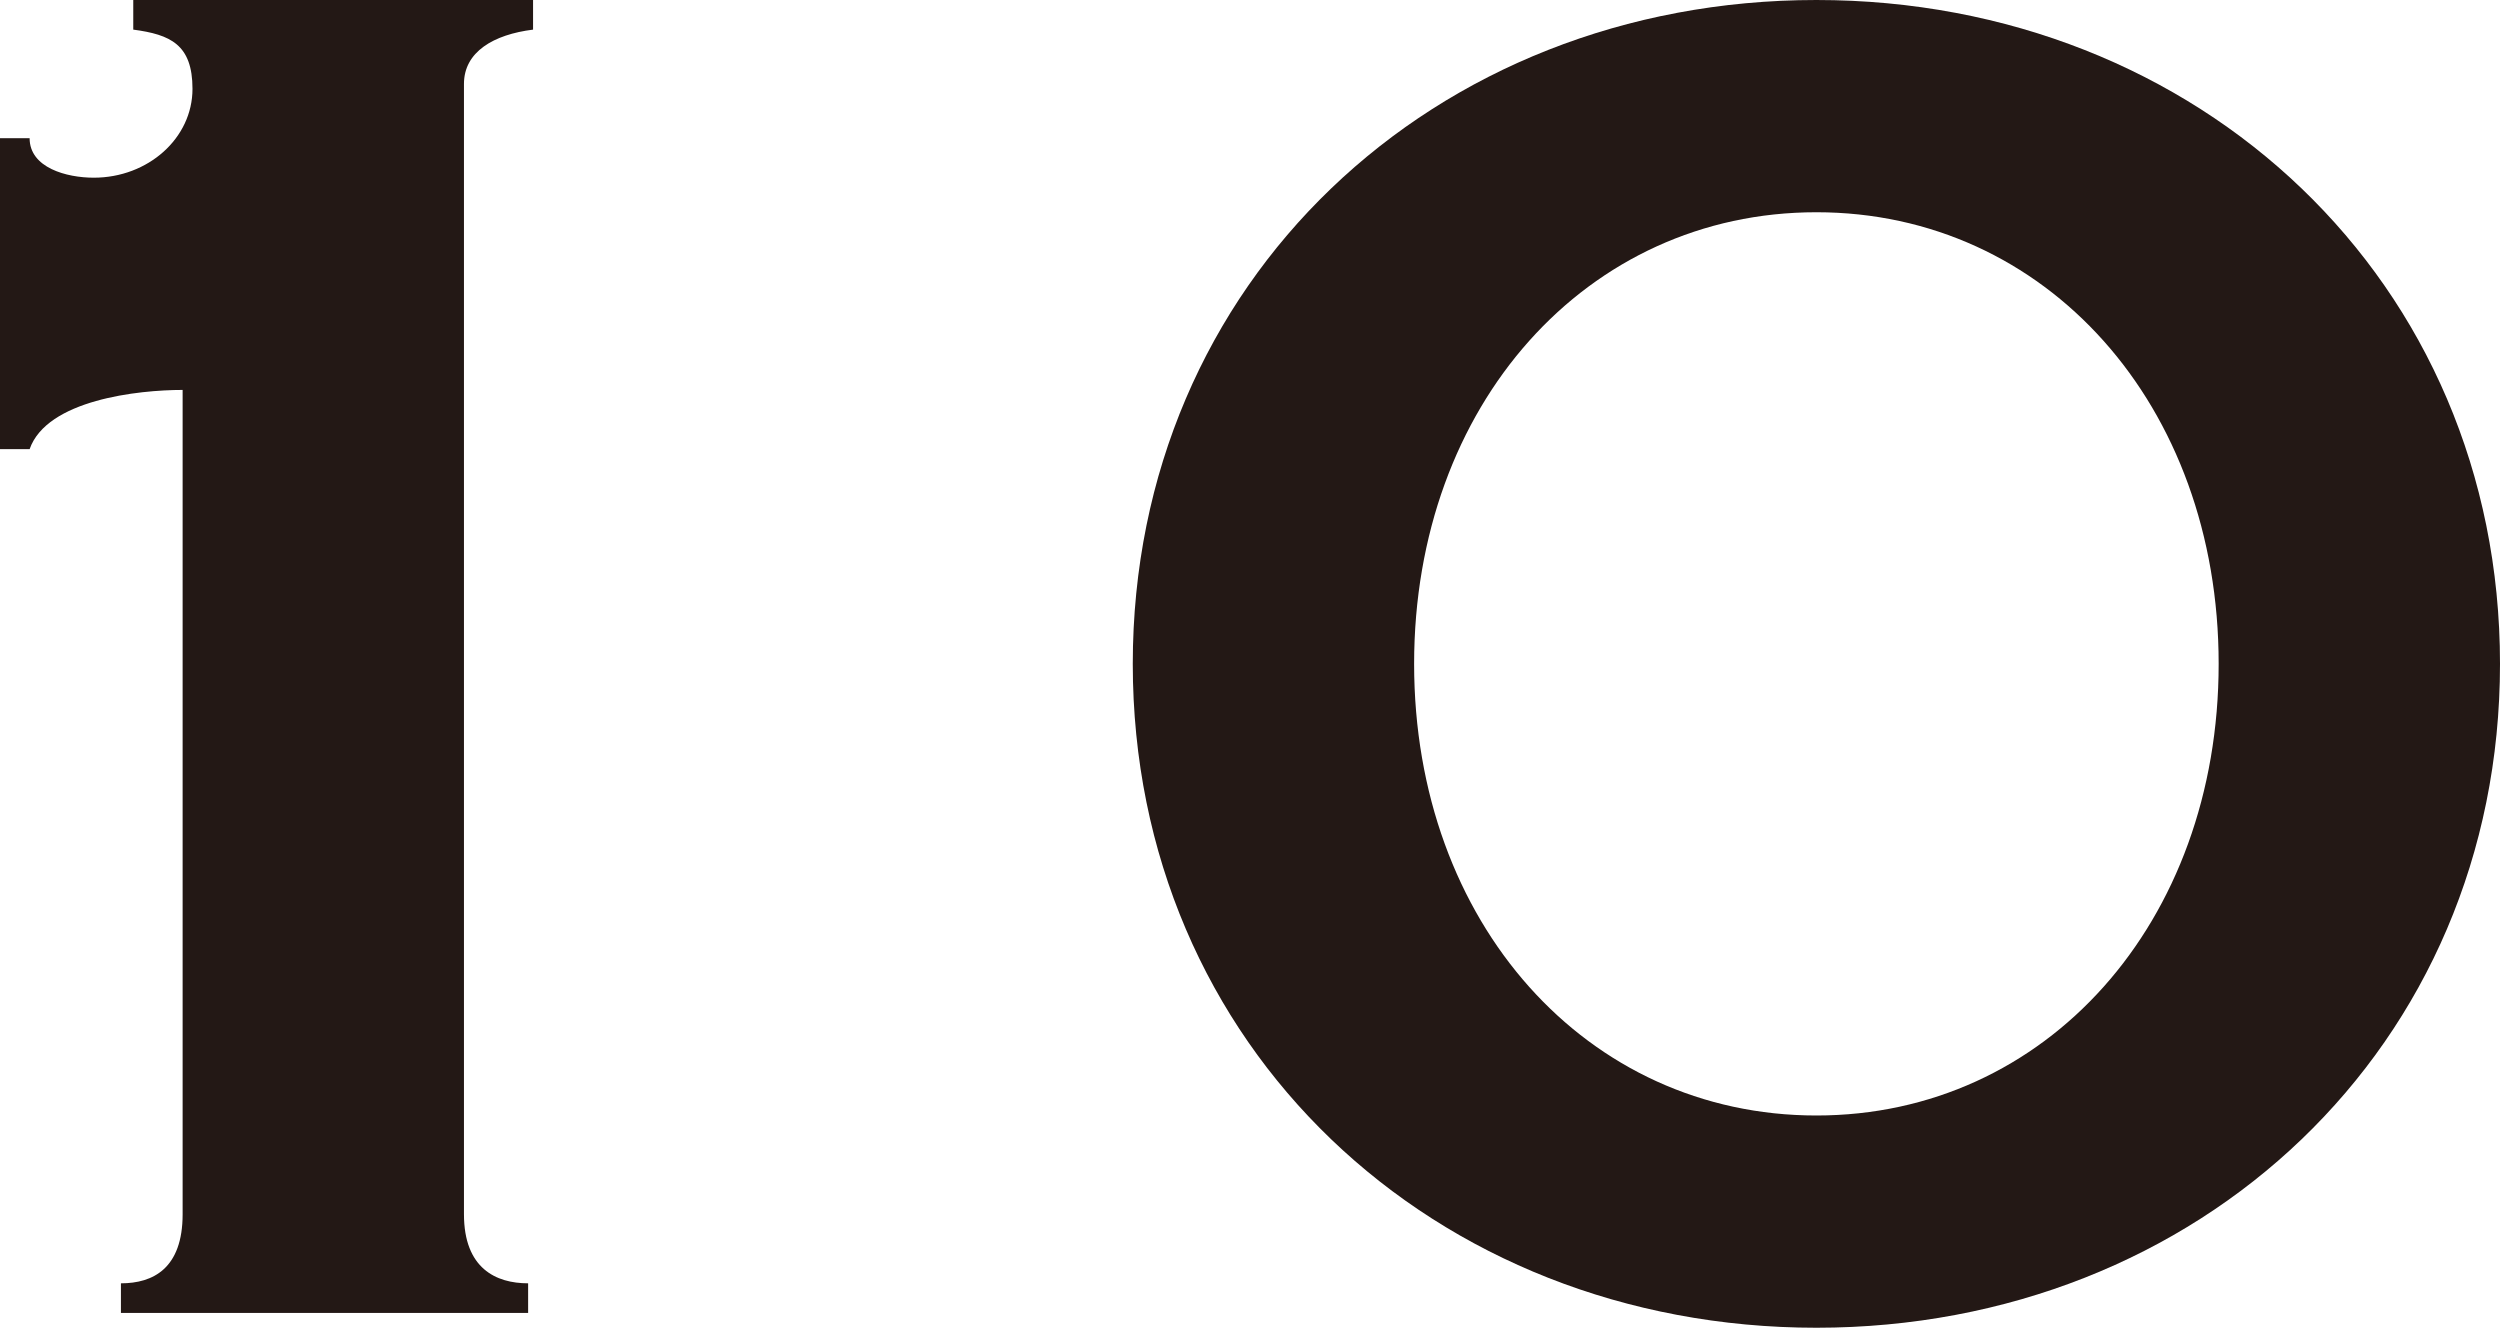
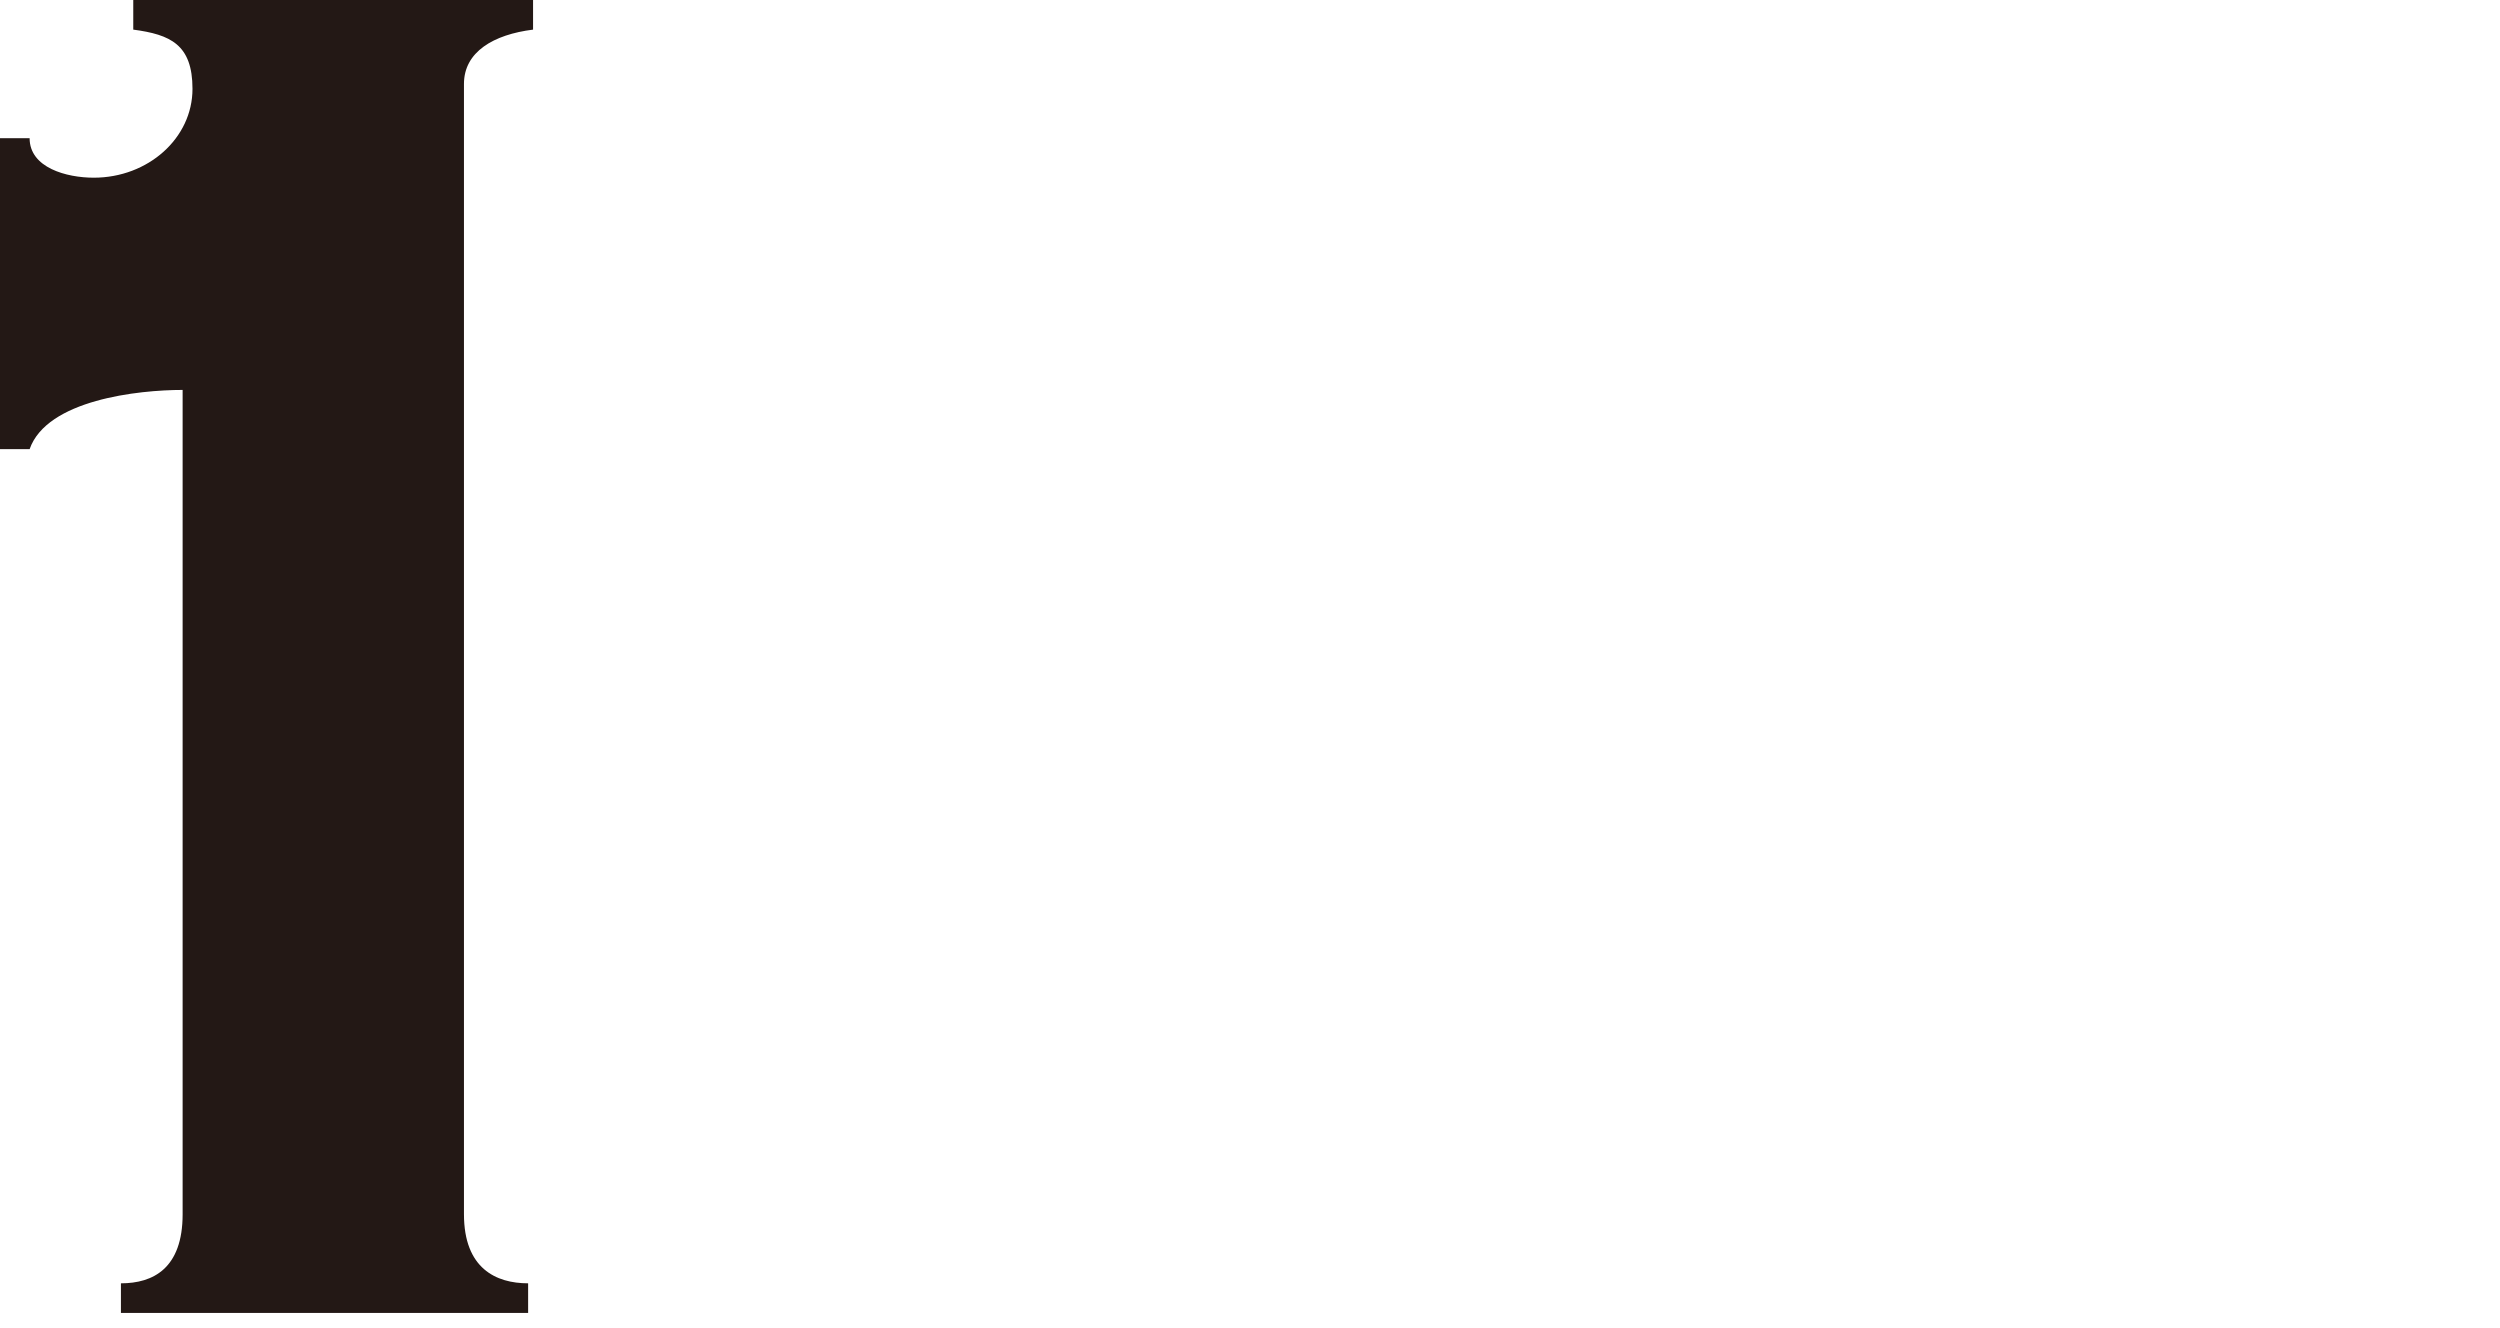
<svg xmlns="http://www.w3.org/2000/svg" id="_レイヤー_2" data-name="レイヤー 2" viewBox="0 0 40.52 21.52">
  <defs>
    <style>
      .cls-1 {
        fill: #231815;
      }
    </style>
  </defs>
  <g id="_モーダル" data-name="モーダル">
    <g>
      <path class="cls-1" d="M1.96,21.28v-.48c.52,0,1-.24,1-1.12V6.32c-.72,0-2.2.16-2.48.96h-.48V2.24h.48c0,.48.6.64,1.04.64.88,0,1.6-.64,1.6-1.44,0-.72-.36-.88-.96-.96v-.48h6.48v.48c-.64.08-1.12.36-1.12.88v18.32c0,.88.52,1.12,1.04,1.12v.48H1.96Z" />
-       <path class="cls-1" d="M40.52,10.76c0,6.2-4.88,10.76-11.08,10.76s-11.08-4.56-11.08-10.76S23.24,0,29.44,0s11.08,4.56,11.08,10.76ZM22.92,10.76c0,4.2,2.8,7.32,6.52,7.32s6.52-3.12,6.52-7.32-2.8-7.32-6.52-7.32-6.52,3.12-6.52,7.32Z" />
    </g>
  </g>
</svg>